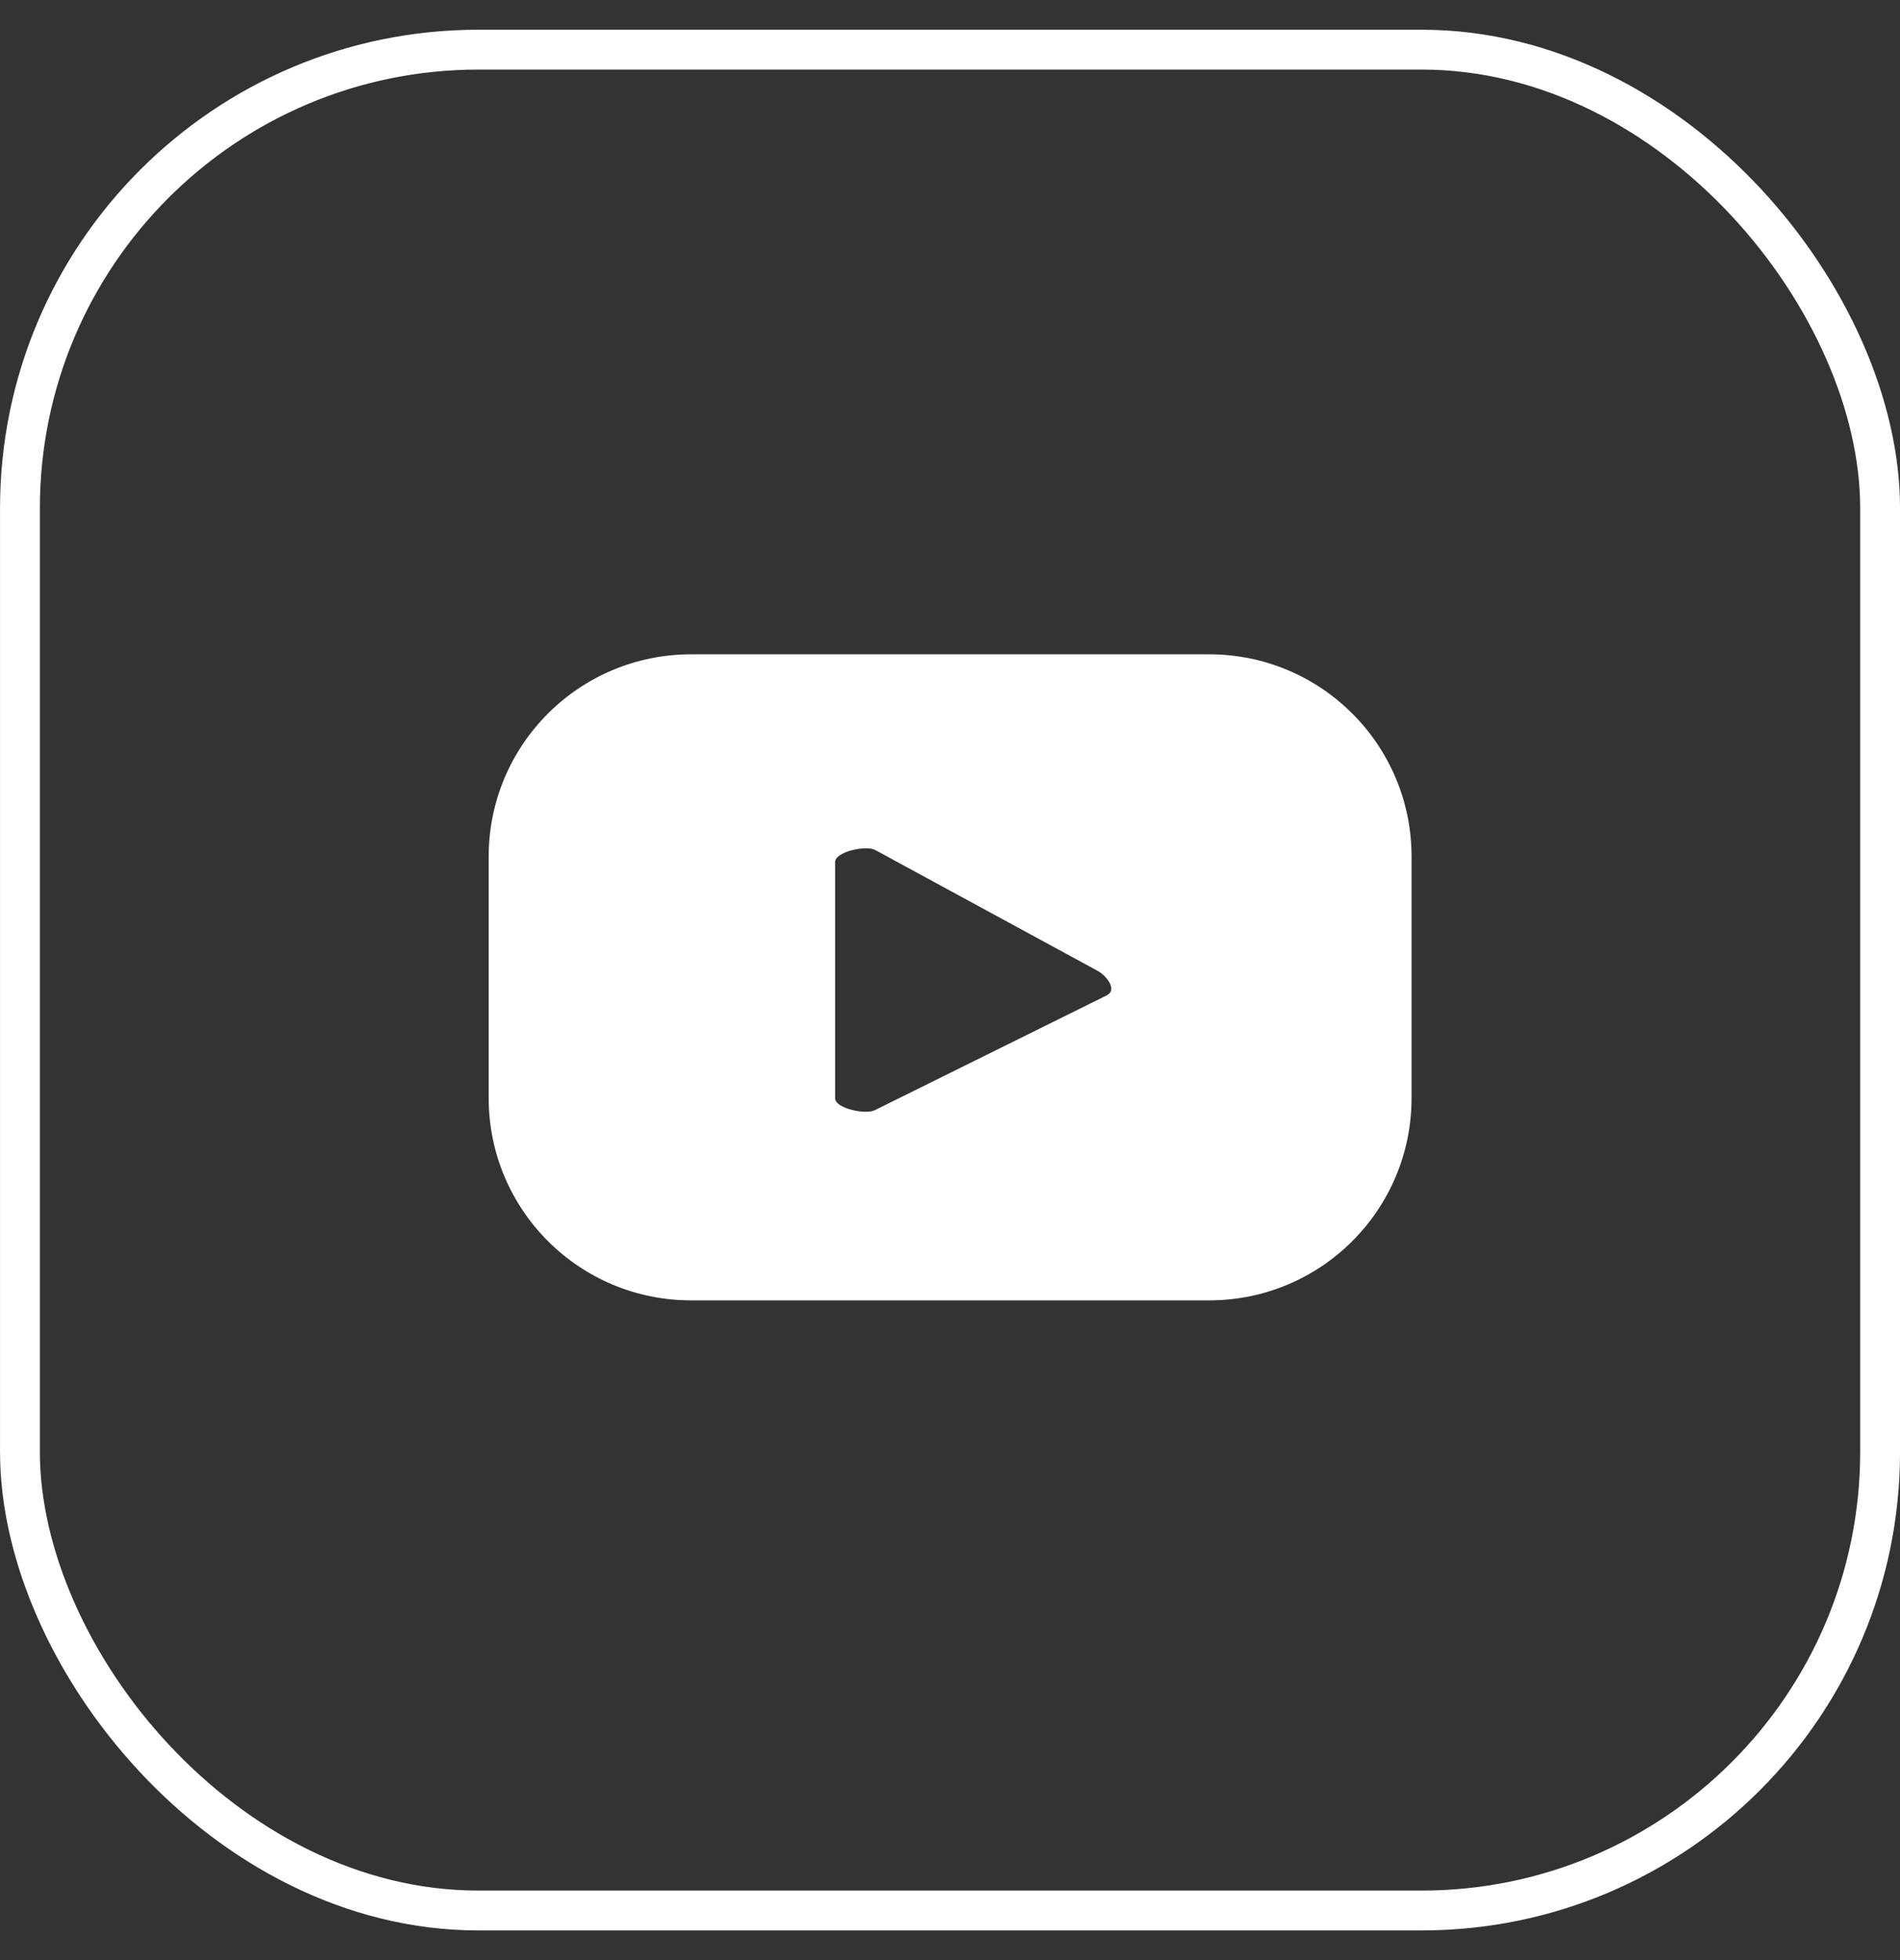
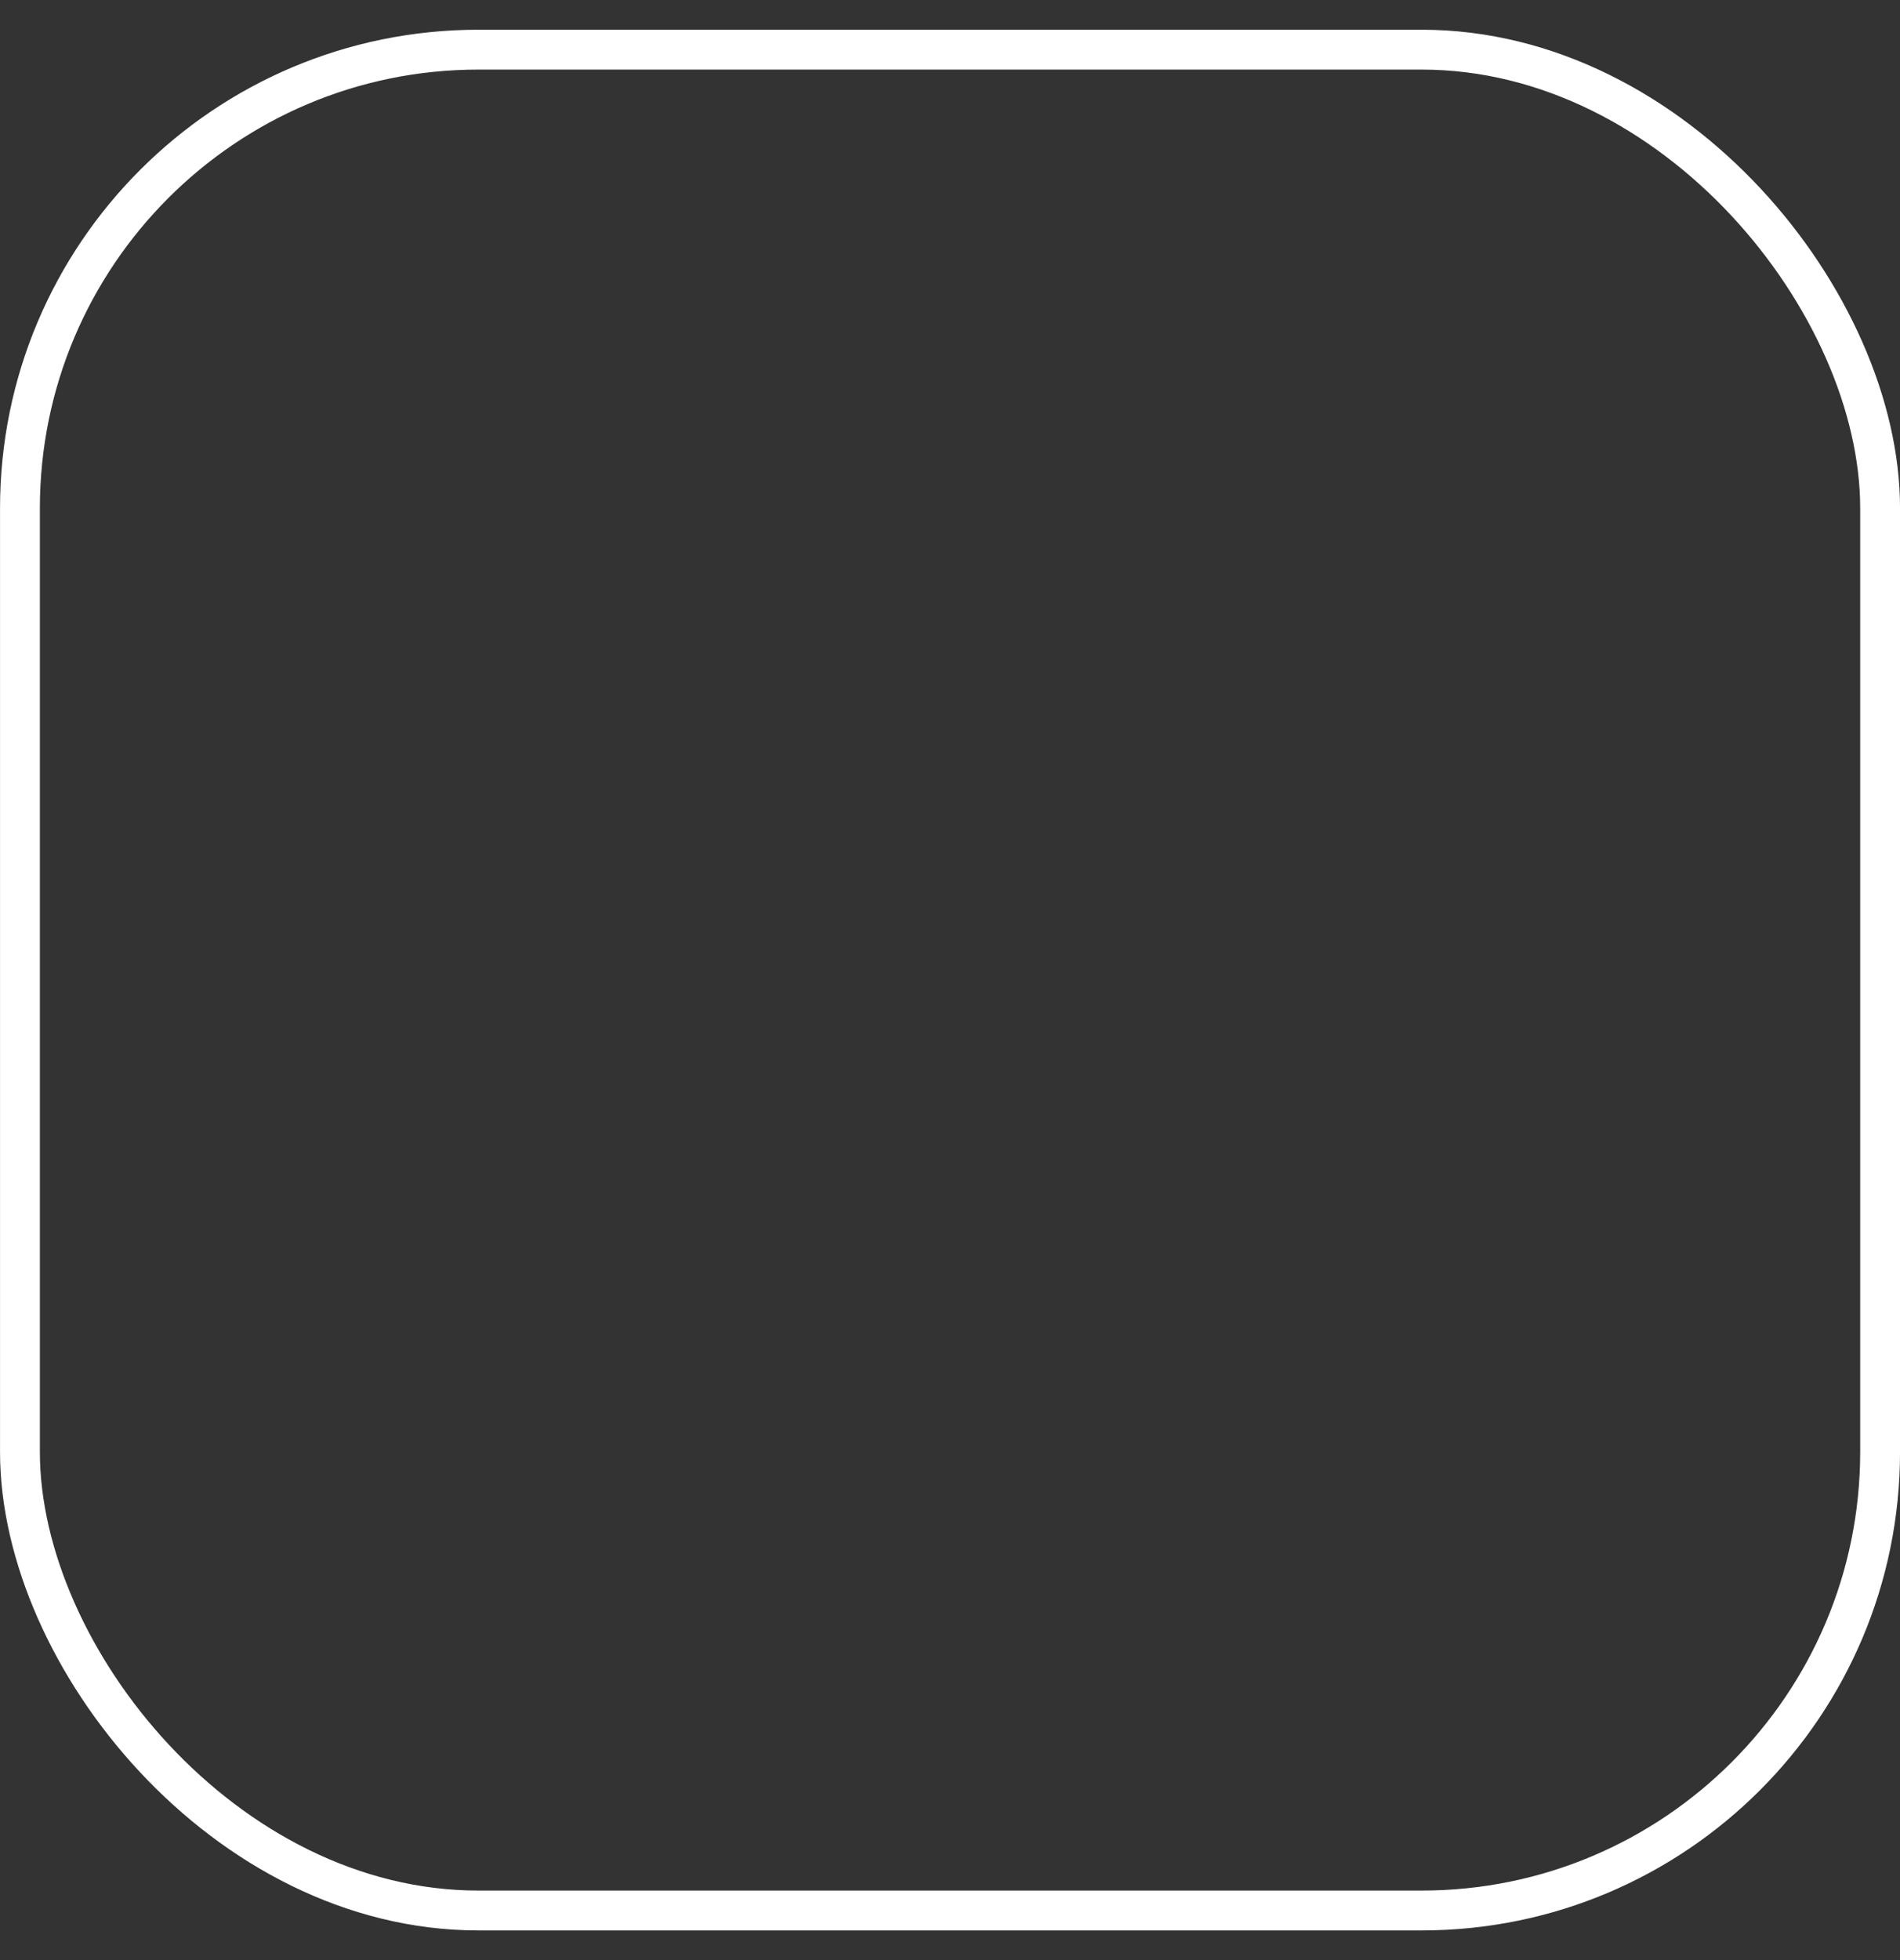
<svg xmlns="http://www.w3.org/2000/svg" width="32" height="33" viewBox="0 0 32 33" fill="none">
  <rect x="0" y="0" width="32" height="33" fill="#333333" stroke="none" />
  <rect x="0.336" y="0.836" width="31.329" height="31.329" rx="7.721" stroke="white" stroke-width="0.671" />
-   <path d="M23.774 14.426C23.774 12.54 22.25 11.016 20.363 11.016H11.641C9.755 11.016 8.23 12.54 8.23 14.426V18.482C8.23 20.369 9.755 21.893 11.641 21.893H20.363C22.25 21.893 23.774 20.369 23.774 18.482V14.426ZM18.644 16.756L14.736 18.69C14.582 18.771 14.065 18.663 14.065 18.489V14.514C14.065 14.339 14.589 14.225 14.743 14.312L18.49 16.347C18.644 16.434 18.812 16.662 18.651 16.75L18.644 16.756Z" fill="white" />
</svg>